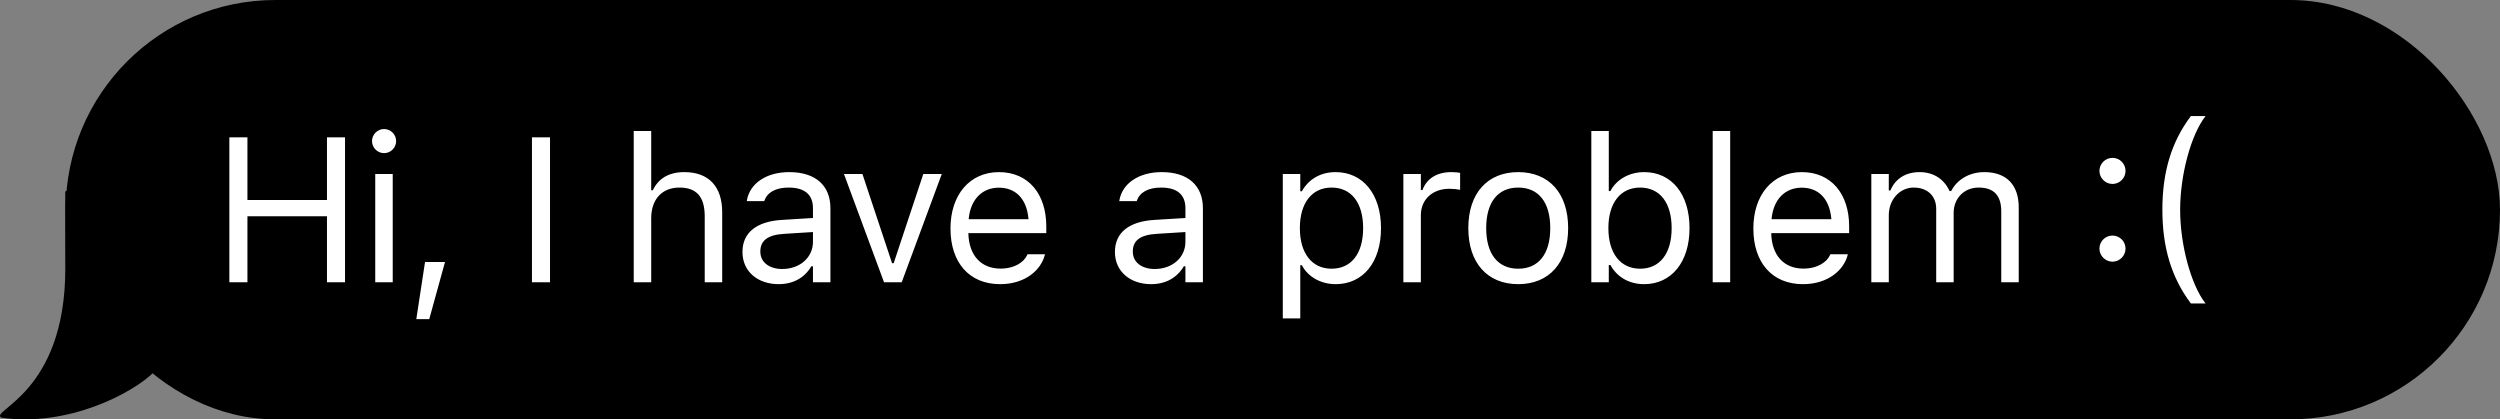
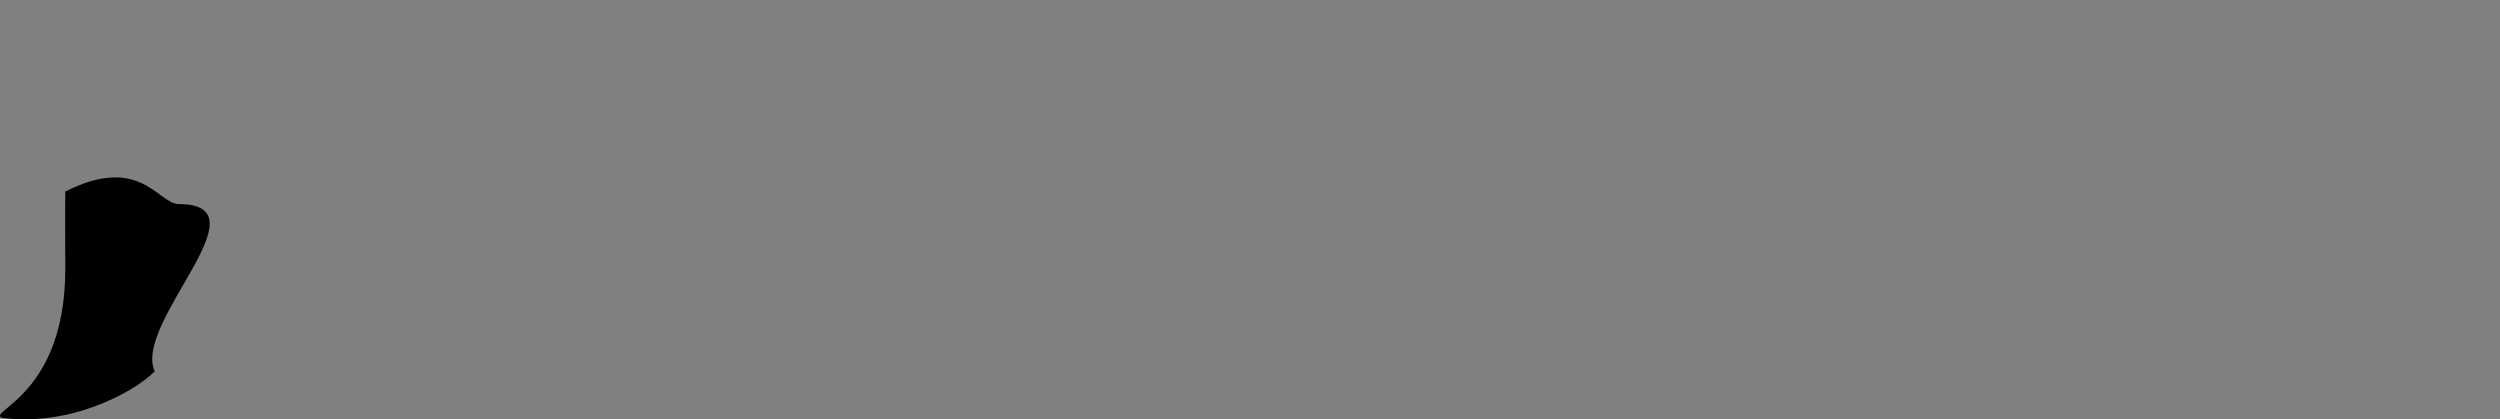
<svg xmlns="http://www.w3.org/2000/svg" width="155" height="26" viewBox="0 0 155 26" fill="none">
  <rect x="0" y="0" width="155" height="26" fill="#808080" stroke="none" />
  <path d="M0.089 25.898C4.207 26.489 8.271 24.375 9.591 23.022C8.231 19.998 16.629 12.655 11.086 12.654C9.804 12.654 8.71 9.525 4.048 11.874C4.031 12.824 4.048 16.112 4.048 16.672C4.048 24.422 -0.703 25.453 0.089 25.898Z" fill="black" />
-   <rect x="4.075" width="150.925" height="26" rx="13" fill="black" />
-   <path d="M14.22 17.5V8.516H15.341V12.401H20.272V8.516H21.392V17.5H20.272V13.41H15.341V17.5H14.22ZM23.813 9.494C23.402 9.494 23.066 9.158 23.066 8.747C23.066 8.336 23.402 8 23.813 8C24.224 8 24.56 8.336 24.56 8.747C24.56 9.158 24.224 9.494 23.813 9.494ZM23.265 17.5V10.789H24.349V17.5H23.265ZM25.811 19.785L26.352 16.242H27.591L26.614 19.785H25.811ZM32.981 17.5V8.516H34.101V17.5H32.981ZM39.291 17.5V8.124H40.375V11.797H40.474C40.81 11.088 41.439 10.671 42.429 10.671C43.936 10.671 44.776 11.561 44.776 13.155V17.5H43.693V13.416C43.693 12.208 43.195 11.629 42.124 11.629C41.053 11.629 40.375 12.351 40.375 13.528V17.5H39.291ZM48.274 17.618C46.998 17.618 46.033 16.846 46.033 15.626V15.614C46.033 14.418 46.917 13.727 48.48 13.634L50.403 13.516V12.905C50.403 12.078 49.899 11.629 48.897 11.629C48.093 11.629 47.564 11.928 47.39 12.451L47.384 12.47H46.3L46.307 12.432C46.481 11.38 47.502 10.671 48.934 10.671C50.571 10.671 51.486 11.511 51.486 12.905V17.5H50.403V16.51H50.304C49.88 17.226 49.177 17.618 48.274 17.618ZM47.141 15.601C47.141 16.28 47.72 16.678 48.498 16.678C49.6 16.678 50.403 15.956 50.403 14.997V14.387L48.61 14.499C47.589 14.562 47.141 14.923 47.141 15.589V15.601ZM54.81 17.5L52.326 10.789H53.471L55.308 16.317H55.408L57.244 10.789H58.39L55.906 17.5H54.81ZM62.006 17.618C60.088 17.618 58.93 16.274 58.93 14.169V14.163C58.93 12.09 60.113 10.671 61.937 10.671C63.761 10.671 64.87 12.028 64.87 14.032V14.456H60.038C60.07 15.844 60.835 16.653 62.031 16.653C62.94 16.653 63.5 16.224 63.68 15.819L63.705 15.763H64.789L64.776 15.813C64.546 16.722 63.587 17.618 62.006 17.618ZM61.931 11.636C60.935 11.636 60.175 12.314 60.057 13.59H63.768C63.656 12.264 62.921 11.636 61.931 11.636ZM71.367 17.618C70.091 17.618 69.126 16.846 69.126 15.626V15.614C69.126 14.418 70.01 13.727 71.573 13.634L73.496 13.516V12.905C73.496 12.078 72.992 11.629 71.99 11.629C71.187 11.629 70.657 11.928 70.483 12.451L70.477 12.47H69.394L69.4 12.432C69.574 11.38 70.595 10.671 72.027 10.671C73.664 10.671 74.58 11.511 74.58 12.905V17.5H73.496V16.51H73.397C72.973 17.226 72.27 17.618 71.367 17.618ZM70.234 15.601C70.234 16.28 70.813 16.678 71.591 16.678C72.693 16.678 73.496 15.956 73.496 14.997V14.387L71.703 14.499C70.682 14.562 70.234 14.923 70.234 15.589V15.601ZM79.533 19.741V10.789H80.617V11.86H80.716C81.127 11.113 81.874 10.671 82.808 10.671C84.507 10.671 85.622 12.046 85.622 14.138V14.151C85.622 16.255 84.514 17.618 82.808 17.618C81.886 17.618 81.083 17.158 80.716 16.442H80.617V19.741H79.533ZM82.559 16.66C83.785 16.66 84.514 15.713 84.514 14.151V14.138C84.514 12.576 83.785 11.629 82.559 11.629C81.339 11.629 80.592 12.588 80.592 14.138V14.151C80.592 15.701 81.339 16.66 82.559 16.66ZM87.009 17.5V10.789H88.093V11.785H88.192C88.447 11.081 89.076 10.671 89.985 10.671C90.191 10.671 90.421 10.695 90.527 10.714V11.766C90.303 11.729 90.097 11.704 89.861 11.704C88.827 11.704 88.093 12.358 88.093 13.341V17.5H87.009ZM94.13 17.618C92.219 17.618 91.036 16.299 91.036 14.151V14.138C91.036 11.984 92.219 10.671 94.13 10.671C96.042 10.671 97.225 11.984 97.225 14.138V14.151C97.225 16.299 96.042 17.618 94.13 17.618ZM94.13 16.66C95.4 16.66 96.116 15.732 96.116 14.151V14.138C96.116 12.551 95.4 11.629 94.13 11.629C92.86 11.629 92.144 12.551 92.144 14.138V14.151C92.144 15.732 92.86 16.66 94.13 16.66ZM101.936 17.618C101.002 17.618 100.255 17.176 99.844 16.429H99.745V17.5H98.662V8.124H99.745V11.847H99.844C100.212 11.131 101.015 10.671 101.936 10.671C103.642 10.671 104.75 12.034 104.75 14.138V14.151C104.75 16.242 103.636 17.618 101.936 17.618ZM101.687 16.66C102.914 16.66 103.642 15.713 103.642 14.151V14.138C103.642 12.576 102.914 11.629 101.687 11.629C100.467 11.629 99.72 12.588 99.72 14.138V14.151C99.72 15.701 100.467 16.66 101.687 16.66ZM106.187 17.5V8.124H107.271V17.5H106.187ZM111.783 17.618C109.866 17.618 108.708 16.274 108.708 14.169V14.163C108.708 12.09 109.891 10.671 111.715 10.671C113.539 10.671 114.647 12.028 114.647 14.032V14.456H109.816C109.847 15.844 110.613 16.653 111.808 16.653C112.717 16.653 113.277 16.224 113.458 15.819L113.483 15.763H114.566L114.554 15.813C114.323 16.722 113.365 17.618 111.783 17.618ZM111.709 11.636C110.712 11.636 109.953 12.314 109.835 13.59H113.545C113.433 12.264 112.698 11.636 111.709 11.636ZM116.022 17.5V10.789H117.105V11.81H117.205C117.504 11.088 118.139 10.671 119.016 10.671C119.925 10.671 120.56 11.15 120.872 11.847H120.971C121.332 11.137 122.098 10.671 123.026 10.671C124.395 10.671 125.161 11.455 125.161 12.862V17.5H124.078V13.111C124.078 12.121 123.623 11.629 122.677 11.629C121.743 11.629 121.127 12.333 121.127 13.186V17.5H120.044V12.943C120.044 12.146 119.496 11.629 118.649 11.629C117.771 11.629 117.105 12.395 117.105 13.341V17.5H116.022ZM130.974 11.405C130.532 11.405 130.165 11.038 130.165 10.596C130.165 10.148 130.532 9.787 130.974 9.787C131.422 9.787 131.783 10.148 131.783 10.596C131.783 11.038 131.422 11.405 130.974 11.405ZM130.974 16.224C130.532 16.224 130.165 15.856 130.165 15.414C130.165 14.966 130.532 14.605 130.974 14.605C131.422 14.605 131.783 14.966 131.783 15.414C131.783 15.856 131.422 16.224 130.974 16.224ZM135.835 18.814C134.621 17.201 134.067 15.321 134.067 13.005C134.067 10.695 134.615 8.809 135.835 7.197H136.744C135.841 8.348 135.169 10.845 135.169 13.005C135.169 15.184 135.841 17.662 136.744 18.814H135.835Z" fill="white" />
</svg>